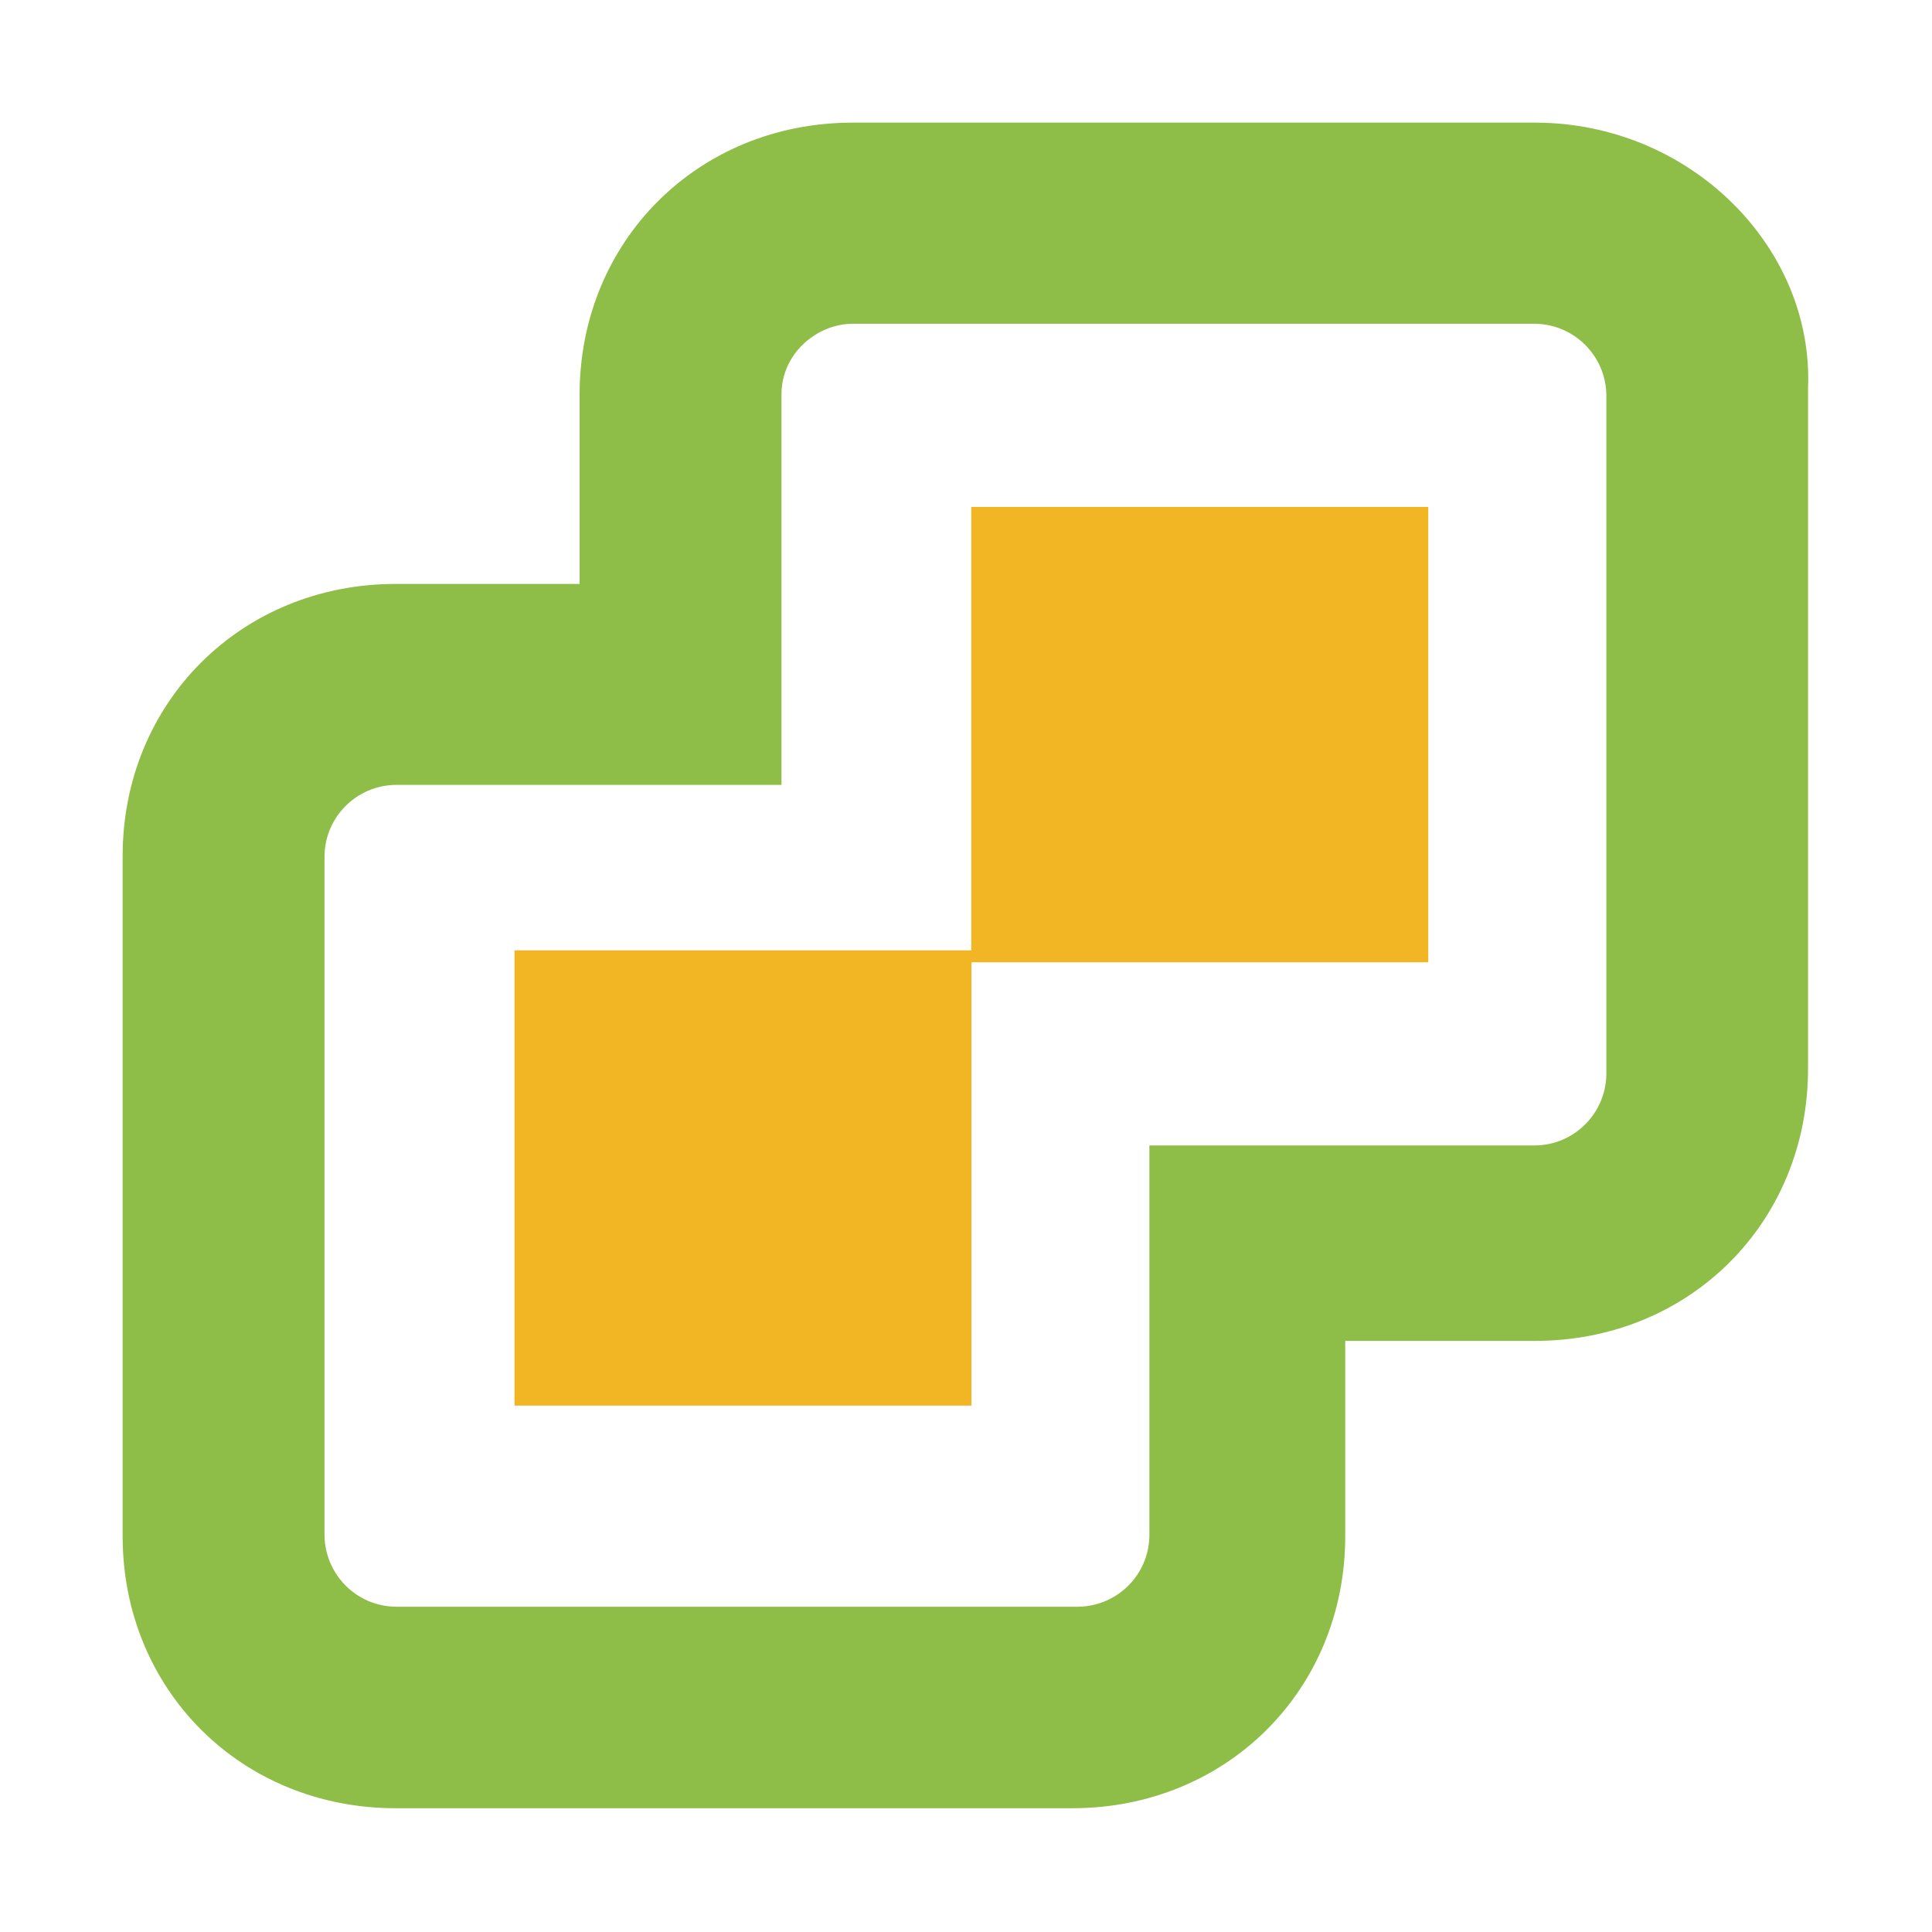
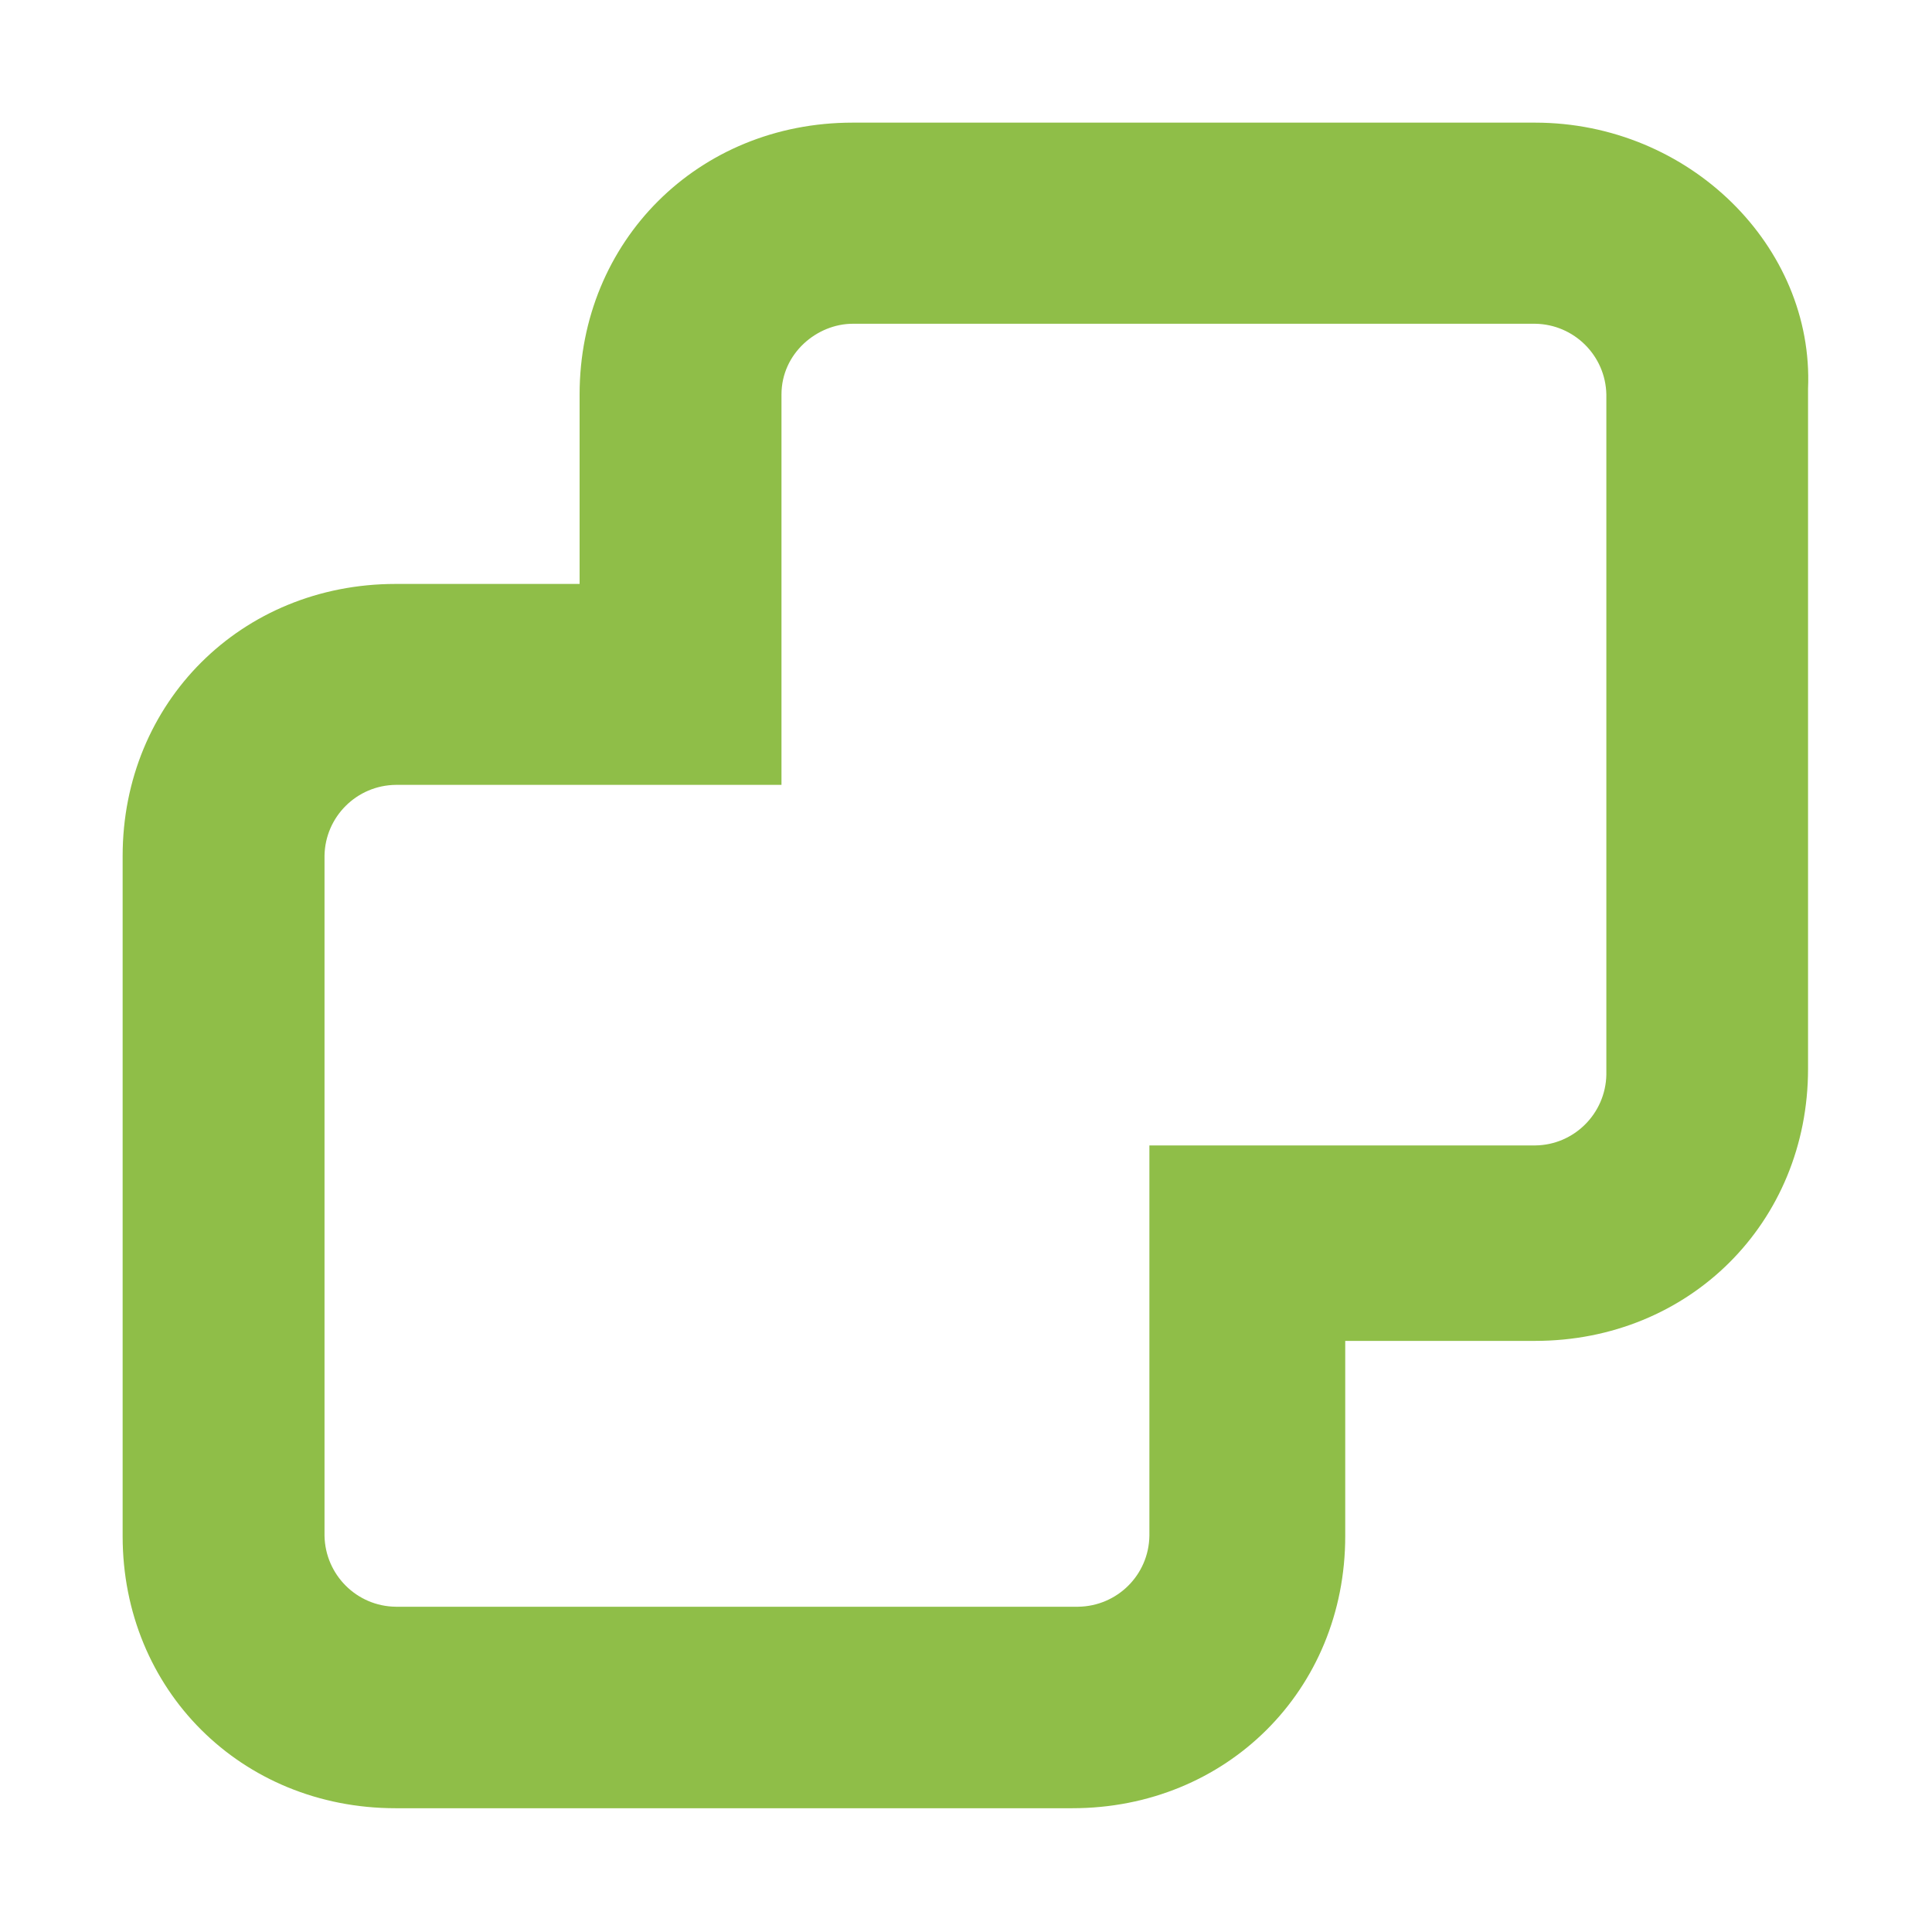
<svg xmlns="http://www.w3.org/2000/svg" t="1729527070662" class="icon" viewBox="0 0 1024 1024" version="1.1" p-id="7257" width="200" height="200">
  <path d="M813.6 65H451.9c-81.8 0-144.7 62.7-144.7 144.1v100.4h-97.5C127.9 309.5 65 372.3 65 453.7v360.5c0 81.4 62.8 144.2 144.7 144.2h358.6c81.8 0 144.7-62.7 144.7-144.2V710.7h100.6c81.8 0 144.7-62.7 144.7-144.2V206c3.2-75.3-62.9-141-144.7-141z m37.8 504.6c-0.4 20.6-17.1 37.3-37.7 37.5H609.2V814c-0.3 20.7-17 37.3-37.7 37.6H209.8c-20.7-0.2-37.4-16.9-37.8-37.6V453.6c0.3-20.7 17.1-37.4 37.8-37.6h204.4V209.1c0-21.9 18.9-37.5 37.8-37.5h361.7c20.6 0.3 37.3 16.9 37.7 37.5v360.5z m0 0" fill="#8FBE48" p-id="7258" />
-   <path d="M514.8 268.7v235H272.7V745h242.2V510H757V268.7H514.8z m0 0" fill="#F2B624" p-id="7259" />
</svg>